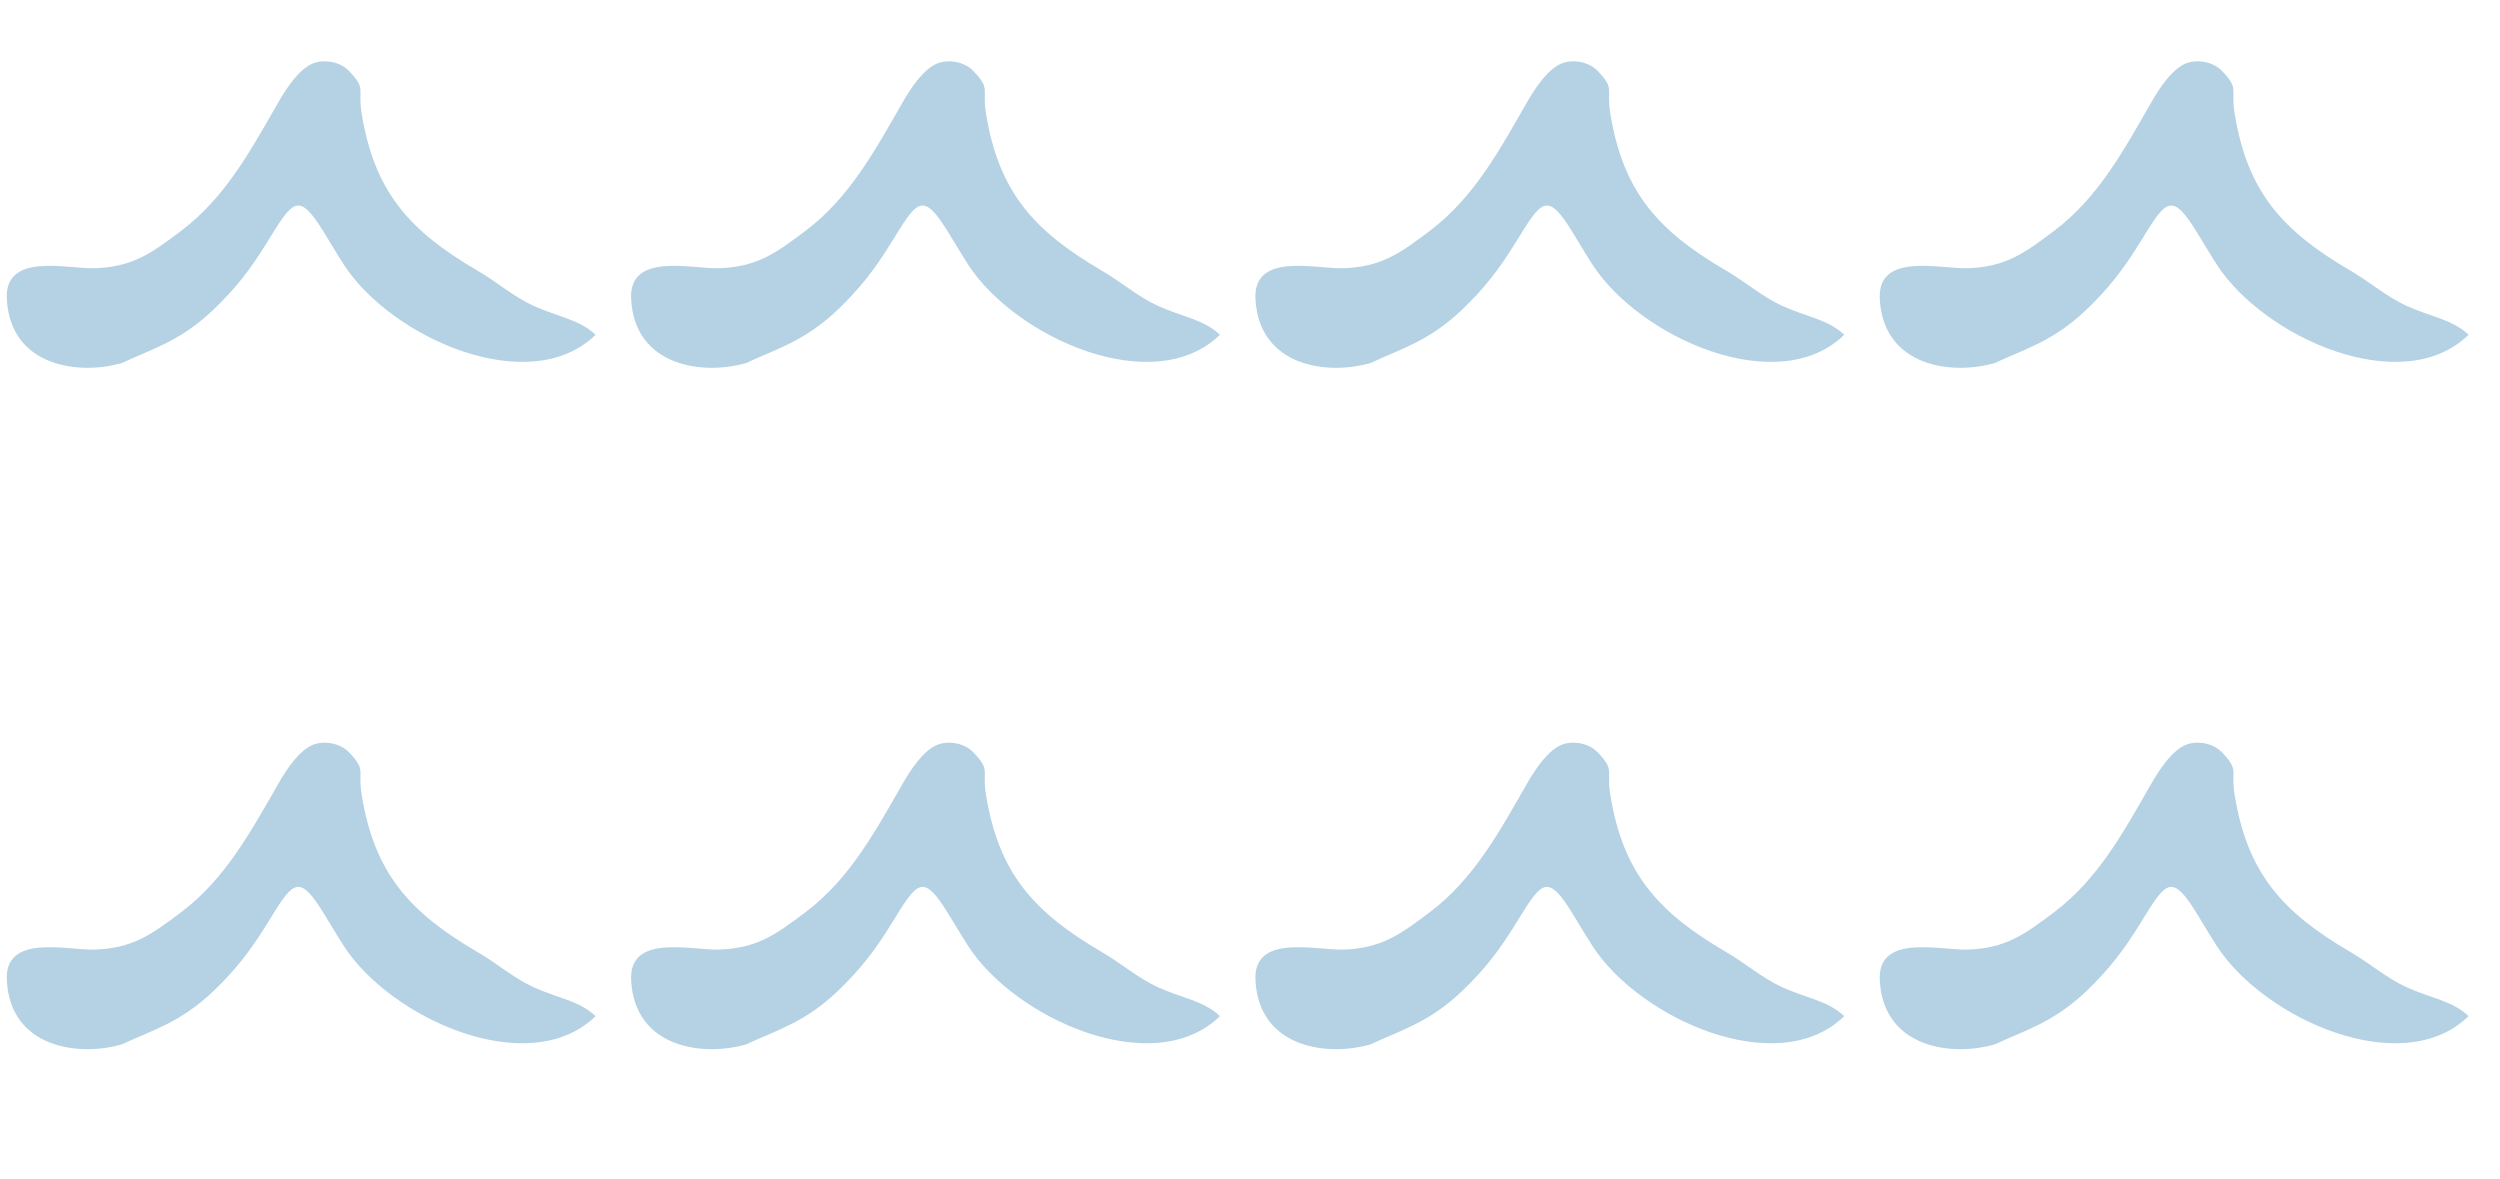
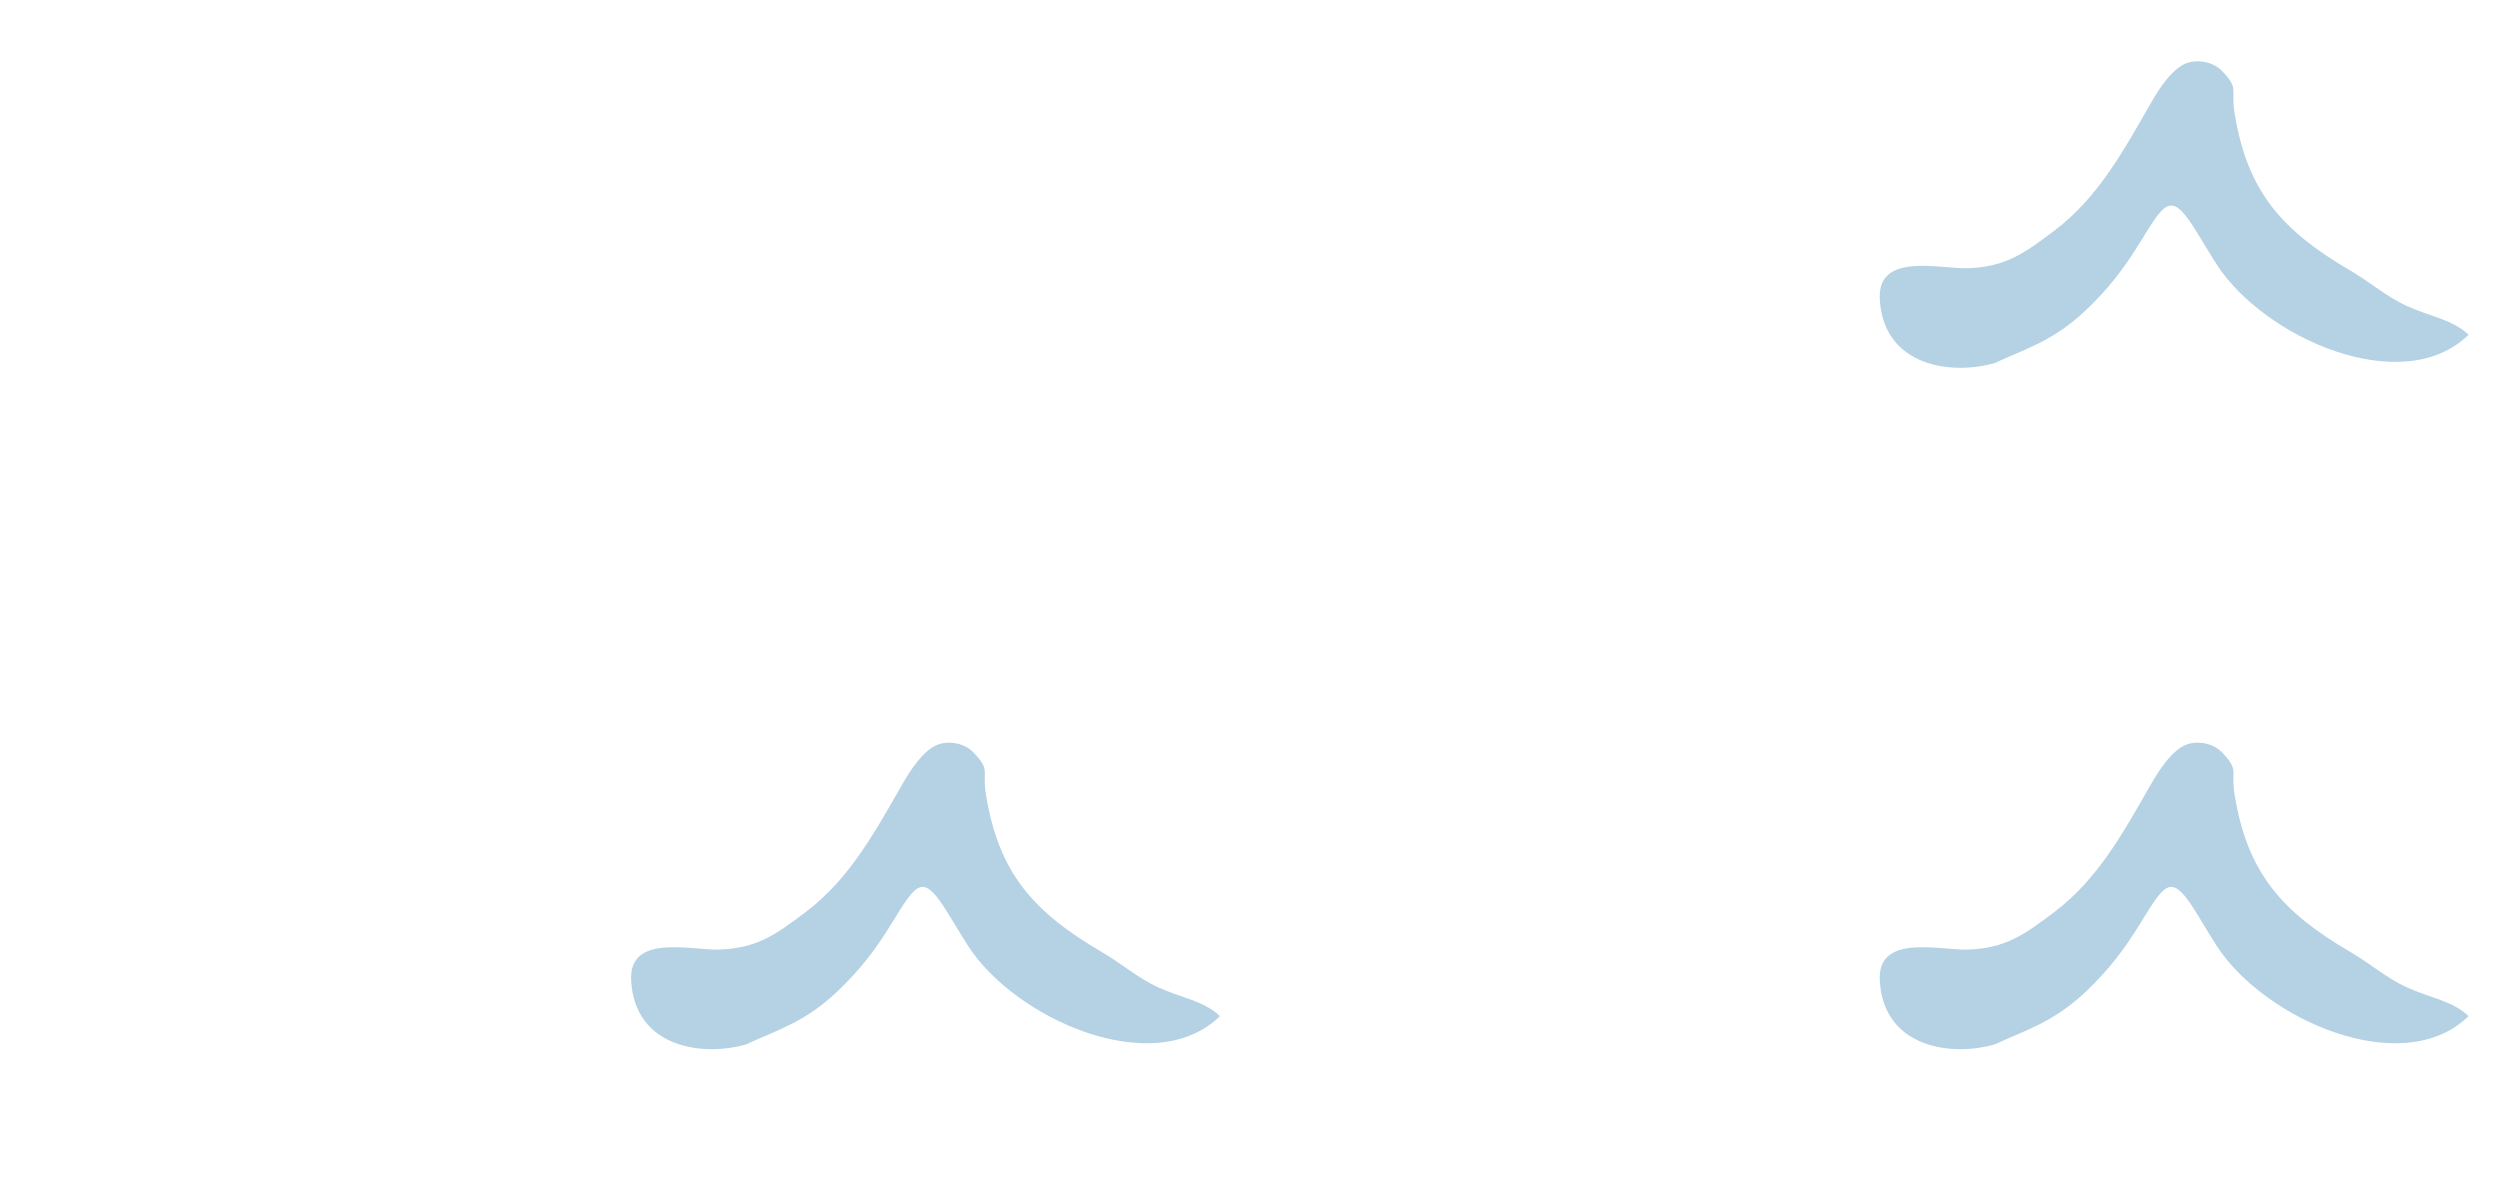
<svg xmlns="http://www.w3.org/2000/svg" width="70" height="33" viewBox="0 0 70 33" fill="none">
-   <path d="M5.972 8.675C5.044 9.562 4.234 9.777 3.418 10.162C2.229 10.513 0.293 10.278 0.191 8.376C0.119 7.059 1.86 7.529 2.638 7.511C3.721 7.479 4.254 7.08 5.077 6.46C6.314 5.527 7.029 4.194 7.787 2.876C8.033 2.442 8.389 1.92 8.774 1.772C9.072 1.658 9.512 1.719 9.77 1.984C10.269 2.505 10.012 2.476 10.124 3.158C10.478 5.383 11.48 6.471 13.35 7.566C13.938 7.909 14.373 8.304 14.936 8.562C15.612 8.871 16.227 8.943 16.677 9.374C14.822 11.181 10.95 9.454 9.628 7.41C9.387 7.037 9.101 6.542 8.938 6.297C8.33 5.372 8.149 5.701 7.496 6.758C6.999 7.566 6.585 8.089 5.972 8.675Z" fill="#B5D1E4" />
-   <path d="M23.453 8.675C22.525 9.562 21.715 9.777 20.899 10.162C19.71 10.513 17.774 10.278 17.672 8.376C17.6 7.059 19.341 7.529 20.119 7.511C21.202 7.479 21.735 7.08 22.558 6.46C23.795 5.527 24.51 4.194 25.268 2.876C25.515 2.442 25.87 1.92 26.255 1.772C26.553 1.658 26.993 1.719 27.251 1.984C27.75 2.505 27.493 2.476 27.605 3.158C27.959 5.383 28.961 6.471 30.831 7.566C31.419 7.909 31.854 8.304 32.417 8.562C33.093 8.871 33.708 8.943 34.158 9.374C32.303 11.181 28.431 9.454 27.109 7.41C26.868 7.037 26.582 6.542 26.419 6.297C25.811 5.372 25.63 5.701 24.977 6.758C24.48 7.566 24.066 8.089 23.453 8.675Z" fill="#B5D1E4" />
-   <path d="M40.934 8.675C40.006 9.562 39.196 9.777 38.38 10.162C37.191 10.513 35.255 10.278 35.153 8.376C35.081 7.059 36.822 7.529 37.6 7.511C38.683 7.479 39.216 7.08 40.039 6.46C41.276 5.527 41.991 4.194 42.749 2.876C42.996 2.442 43.351 1.92 43.736 1.772C44.034 1.658 44.474 1.719 44.732 1.984C45.231 2.505 44.974 2.476 45.086 3.158C45.44 5.383 46.442 6.471 48.312 7.566C48.9 7.909 49.335 8.304 49.898 8.562C50.574 8.871 51.189 8.943 51.639 9.374C49.784 11.181 45.913 9.454 44.59 7.41C44.349 7.037 44.063 6.542 43.901 6.297C43.292 5.372 43.111 5.701 42.458 6.758C41.961 7.566 41.547 8.089 40.934 8.675Z" fill="#B5D1E4" />
  <path d="M58.415 8.675C57.487 9.562 56.677 9.777 55.861 10.162C54.672 10.513 52.736 10.278 52.634 8.376C52.562 7.059 54.304 7.529 55.081 7.511C56.164 7.479 56.697 7.08 57.52 6.46C58.758 5.527 59.472 4.194 60.23 2.876C60.477 2.442 60.832 1.92 61.217 1.772C61.515 1.658 61.955 1.719 62.213 1.984C62.712 2.505 62.455 2.476 62.567 3.158C62.921 5.383 63.923 6.471 65.793 7.566C66.381 7.909 66.816 8.304 67.379 8.562C68.055 8.871 68.67 8.943 69.12 9.374C67.265 11.181 63.394 9.454 62.071 7.41C61.83 7.037 61.544 6.542 61.382 6.297C60.773 5.372 60.592 5.701 59.939 6.758C59.442 7.566 59.028 8.089 58.415 8.675Z" fill="#B5D1E4" />
-   <path d="M5.972 27.754C5.044 28.64 4.234 28.855 3.418 29.24C2.229 29.592 0.293 29.356 0.191 27.454C0.119 26.137 1.86 26.607 2.638 26.589C3.721 26.557 4.254 26.158 5.077 25.538C6.314 24.605 7.029 23.272 7.787 21.954C8.033 21.521 8.389 20.998 8.774 20.85C9.072 20.736 9.512 20.797 9.77 21.063C10.269 21.583 10.012 21.555 10.124 22.236C10.478 24.461 11.48 25.549 13.35 26.645C13.938 26.987 14.373 27.382 14.936 27.64C15.612 27.949 16.227 28.021 16.677 28.452C14.822 30.259 10.95 28.533 9.628 26.489C9.387 26.115 9.101 25.62 8.938 25.375C8.33 24.45 8.149 24.78 7.496 25.837C6.999 26.645 6.585 27.168 5.972 27.754Z" fill="#B5D1E4" />
  <path d="M23.453 27.754C22.525 28.64 21.715 28.855 20.899 29.24C19.71 29.592 17.774 29.356 17.672 27.454C17.6 26.137 19.341 26.607 20.119 26.589C21.202 26.557 21.735 26.158 22.558 25.538C23.795 24.605 24.51 23.272 25.268 21.954C25.515 21.521 25.87 20.998 26.255 20.85C26.553 20.736 26.993 20.797 27.251 21.063C27.75 21.583 27.493 21.555 27.605 22.236C27.959 24.461 28.961 25.549 30.831 26.645C31.419 26.987 31.854 27.382 32.417 27.64C33.093 27.949 33.708 28.021 34.158 28.452C32.303 30.259 28.431 28.533 27.109 26.489C26.868 26.115 26.582 25.62 26.419 25.375C25.811 24.45 25.63 24.78 24.977 25.837C24.48 26.645 24.066 27.168 23.453 27.754Z" fill="#B5D1E4" />
-   <path d="M40.934 27.754C40.006 28.64 39.196 28.855 38.38 29.24C37.191 29.592 35.255 29.356 35.153 27.454C35.081 26.137 36.822 26.607 37.6 26.589C38.683 26.557 39.216 26.158 40.039 25.538C41.276 24.605 41.991 23.272 42.749 21.954C42.996 21.521 43.351 20.998 43.736 20.85C44.034 20.736 44.474 20.797 44.732 21.063C45.231 21.583 44.974 21.555 45.086 22.236C45.44 24.461 46.442 25.549 48.312 26.645C48.9 26.987 49.335 27.382 49.898 27.64C50.574 27.949 51.189 28.021 51.639 28.452C49.784 30.259 45.913 28.533 44.59 26.489C44.349 26.115 44.063 25.62 43.901 25.375C43.292 24.45 43.111 24.78 42.458 25.837C41.961 26.645 41.547 27.168 40.934 27.754Z" fill="#B5D1E4" />
  <path d="M58.415 27.754C57.487 28.64 56.677 28.855 55.861 29.24C54.672 29.592 52.736 29.356 52.634 27.454C52.562 26.137 54.304 26.607 55.081 26.589C56.164 26.557 56.697 26.158 57.52 25.538C58.758 24.605 59.472 23.272 60.23 21.954C60.477 21.521 60.832 20.998 61.217 20.85C61.515 20.736 61.955 20.797 62.213 21.063C62.712 21.583 62.455 21.555 62.567 22.236C62.921 24.461 63.923 25.549 65.793 26.645C66.381 26.987 66.816 27.382 67.379 27.64C68.055 27.949 68.67 28.021 69.12 28.452C67.265 30.259 63.394 28.533 62.071 26.489C61.83 26.115 61.544 25.62 61.382 25.375C60.773 24.45 60.592 24.78 59.939 25.837C59.442 26.645 59.028 27.168 58.415 27.754Z" fill="#B5D1E4" />
</svg>